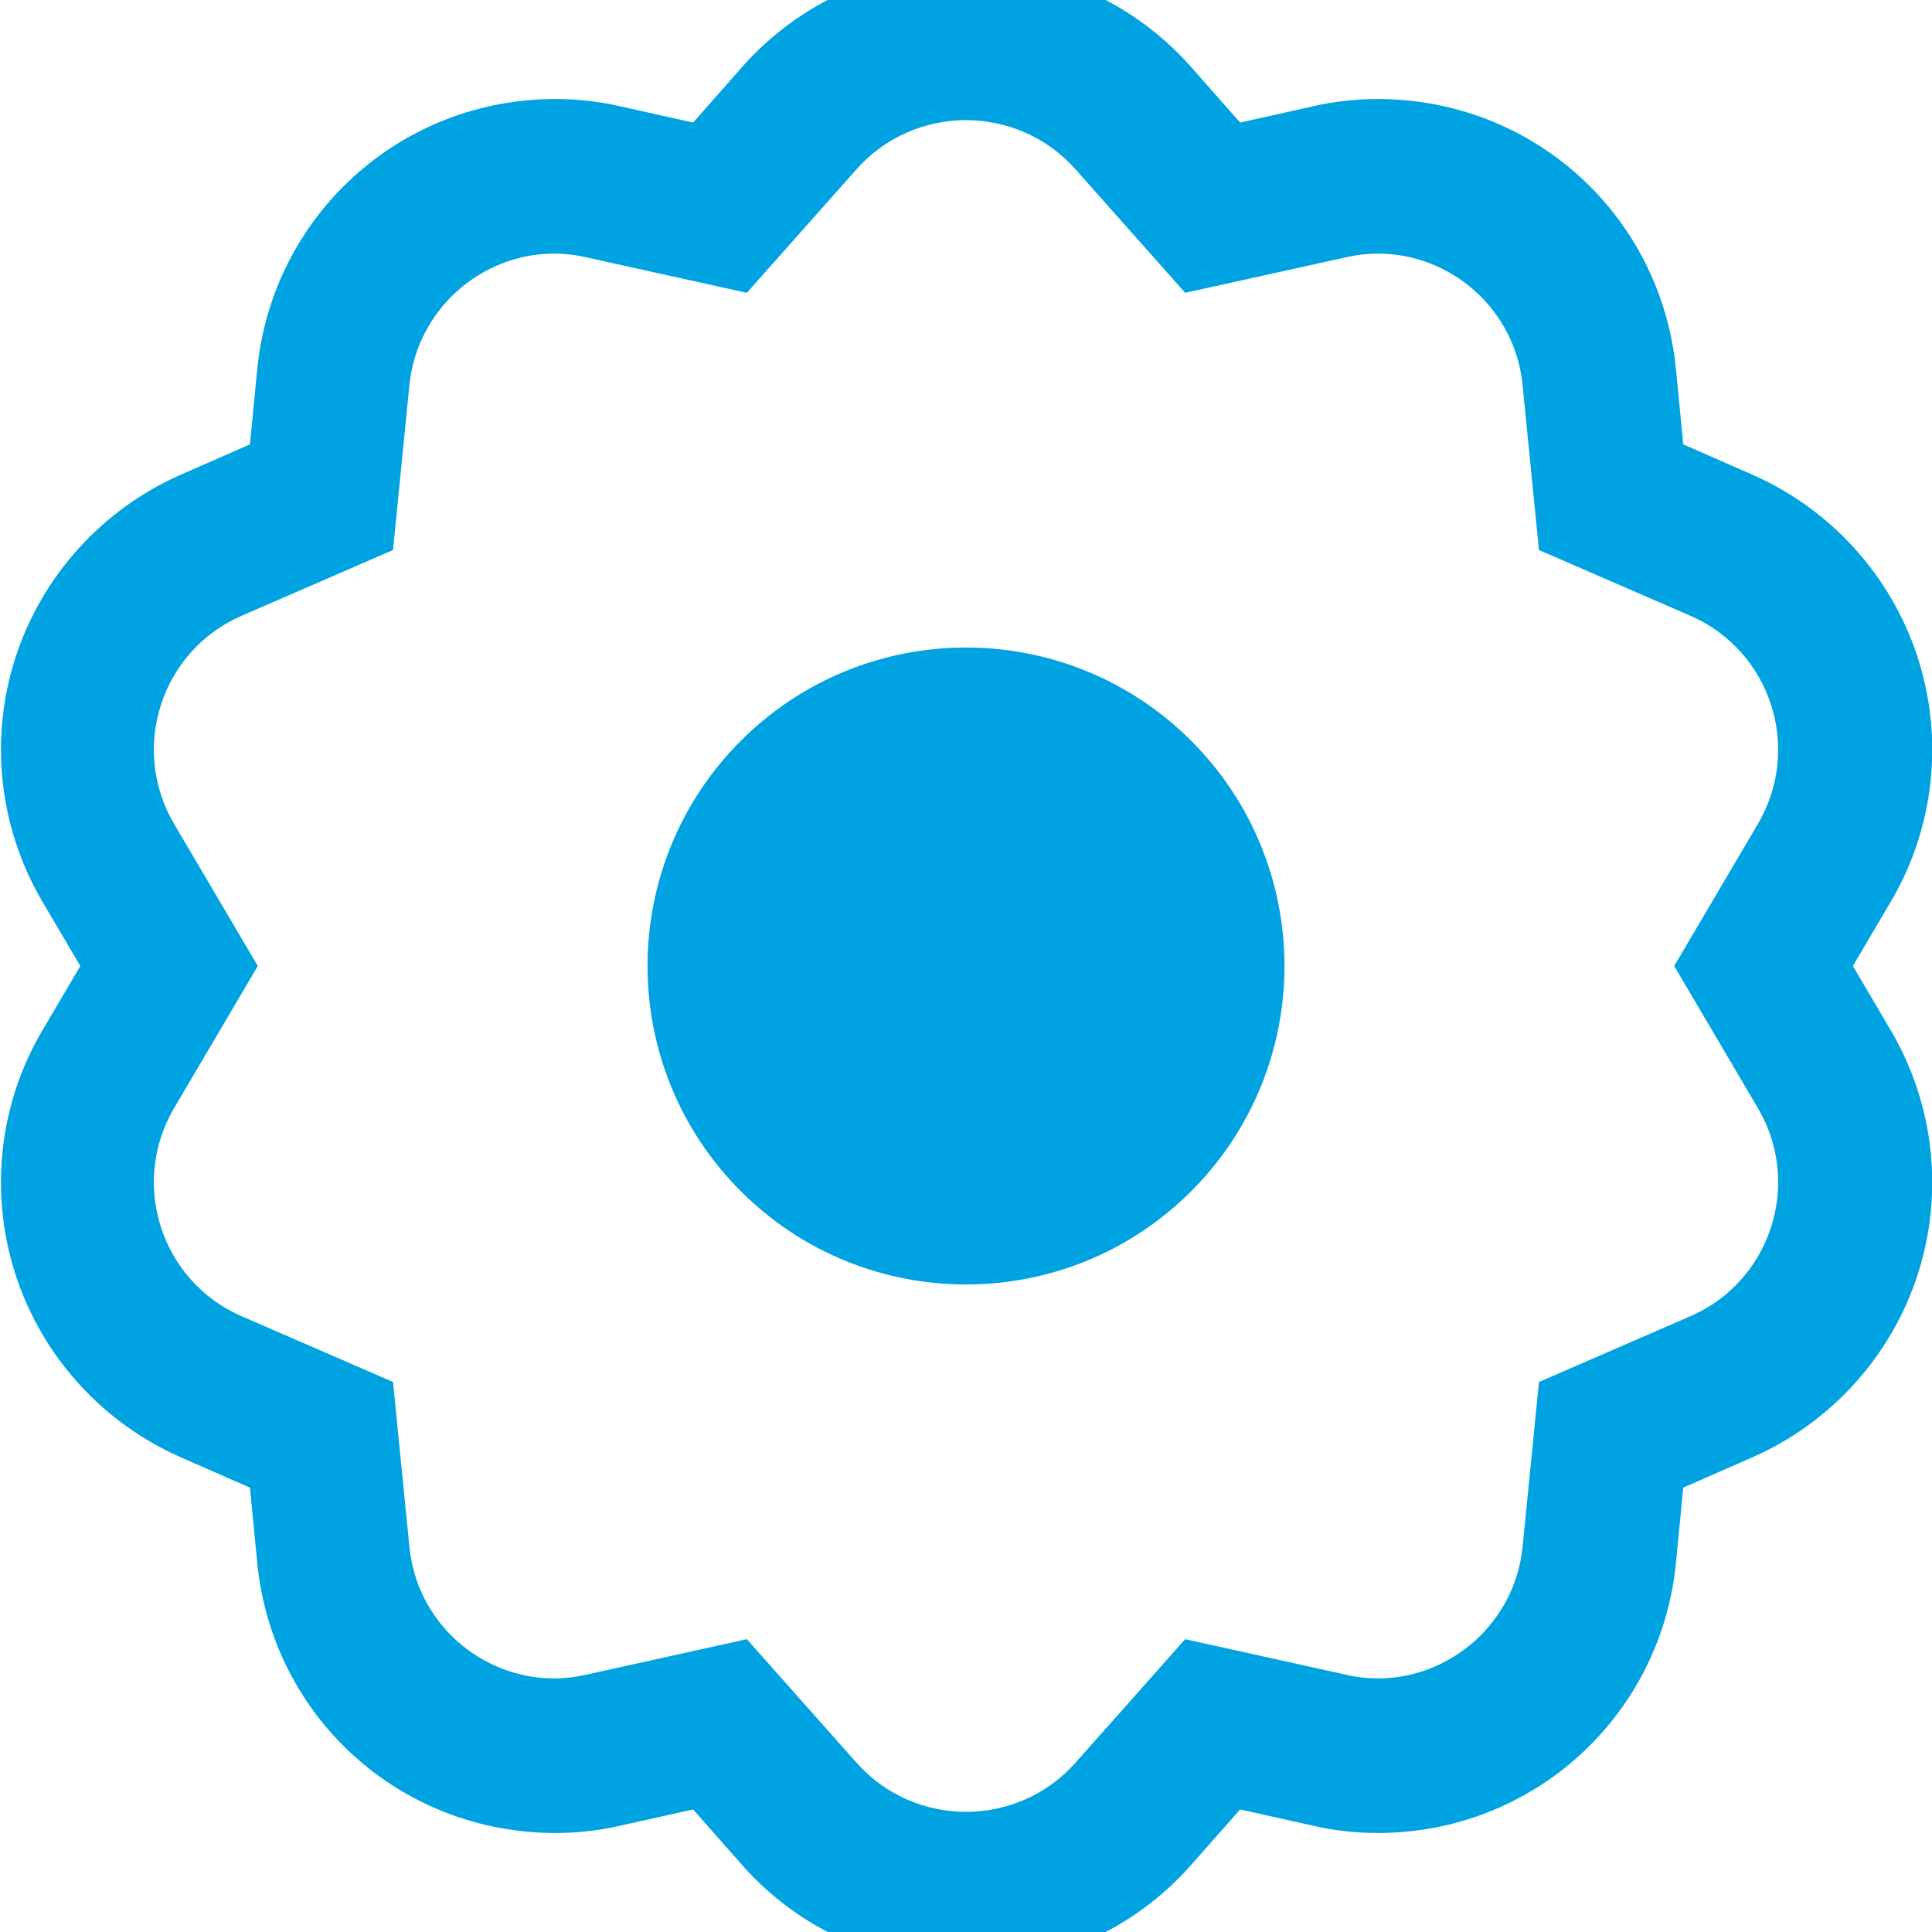
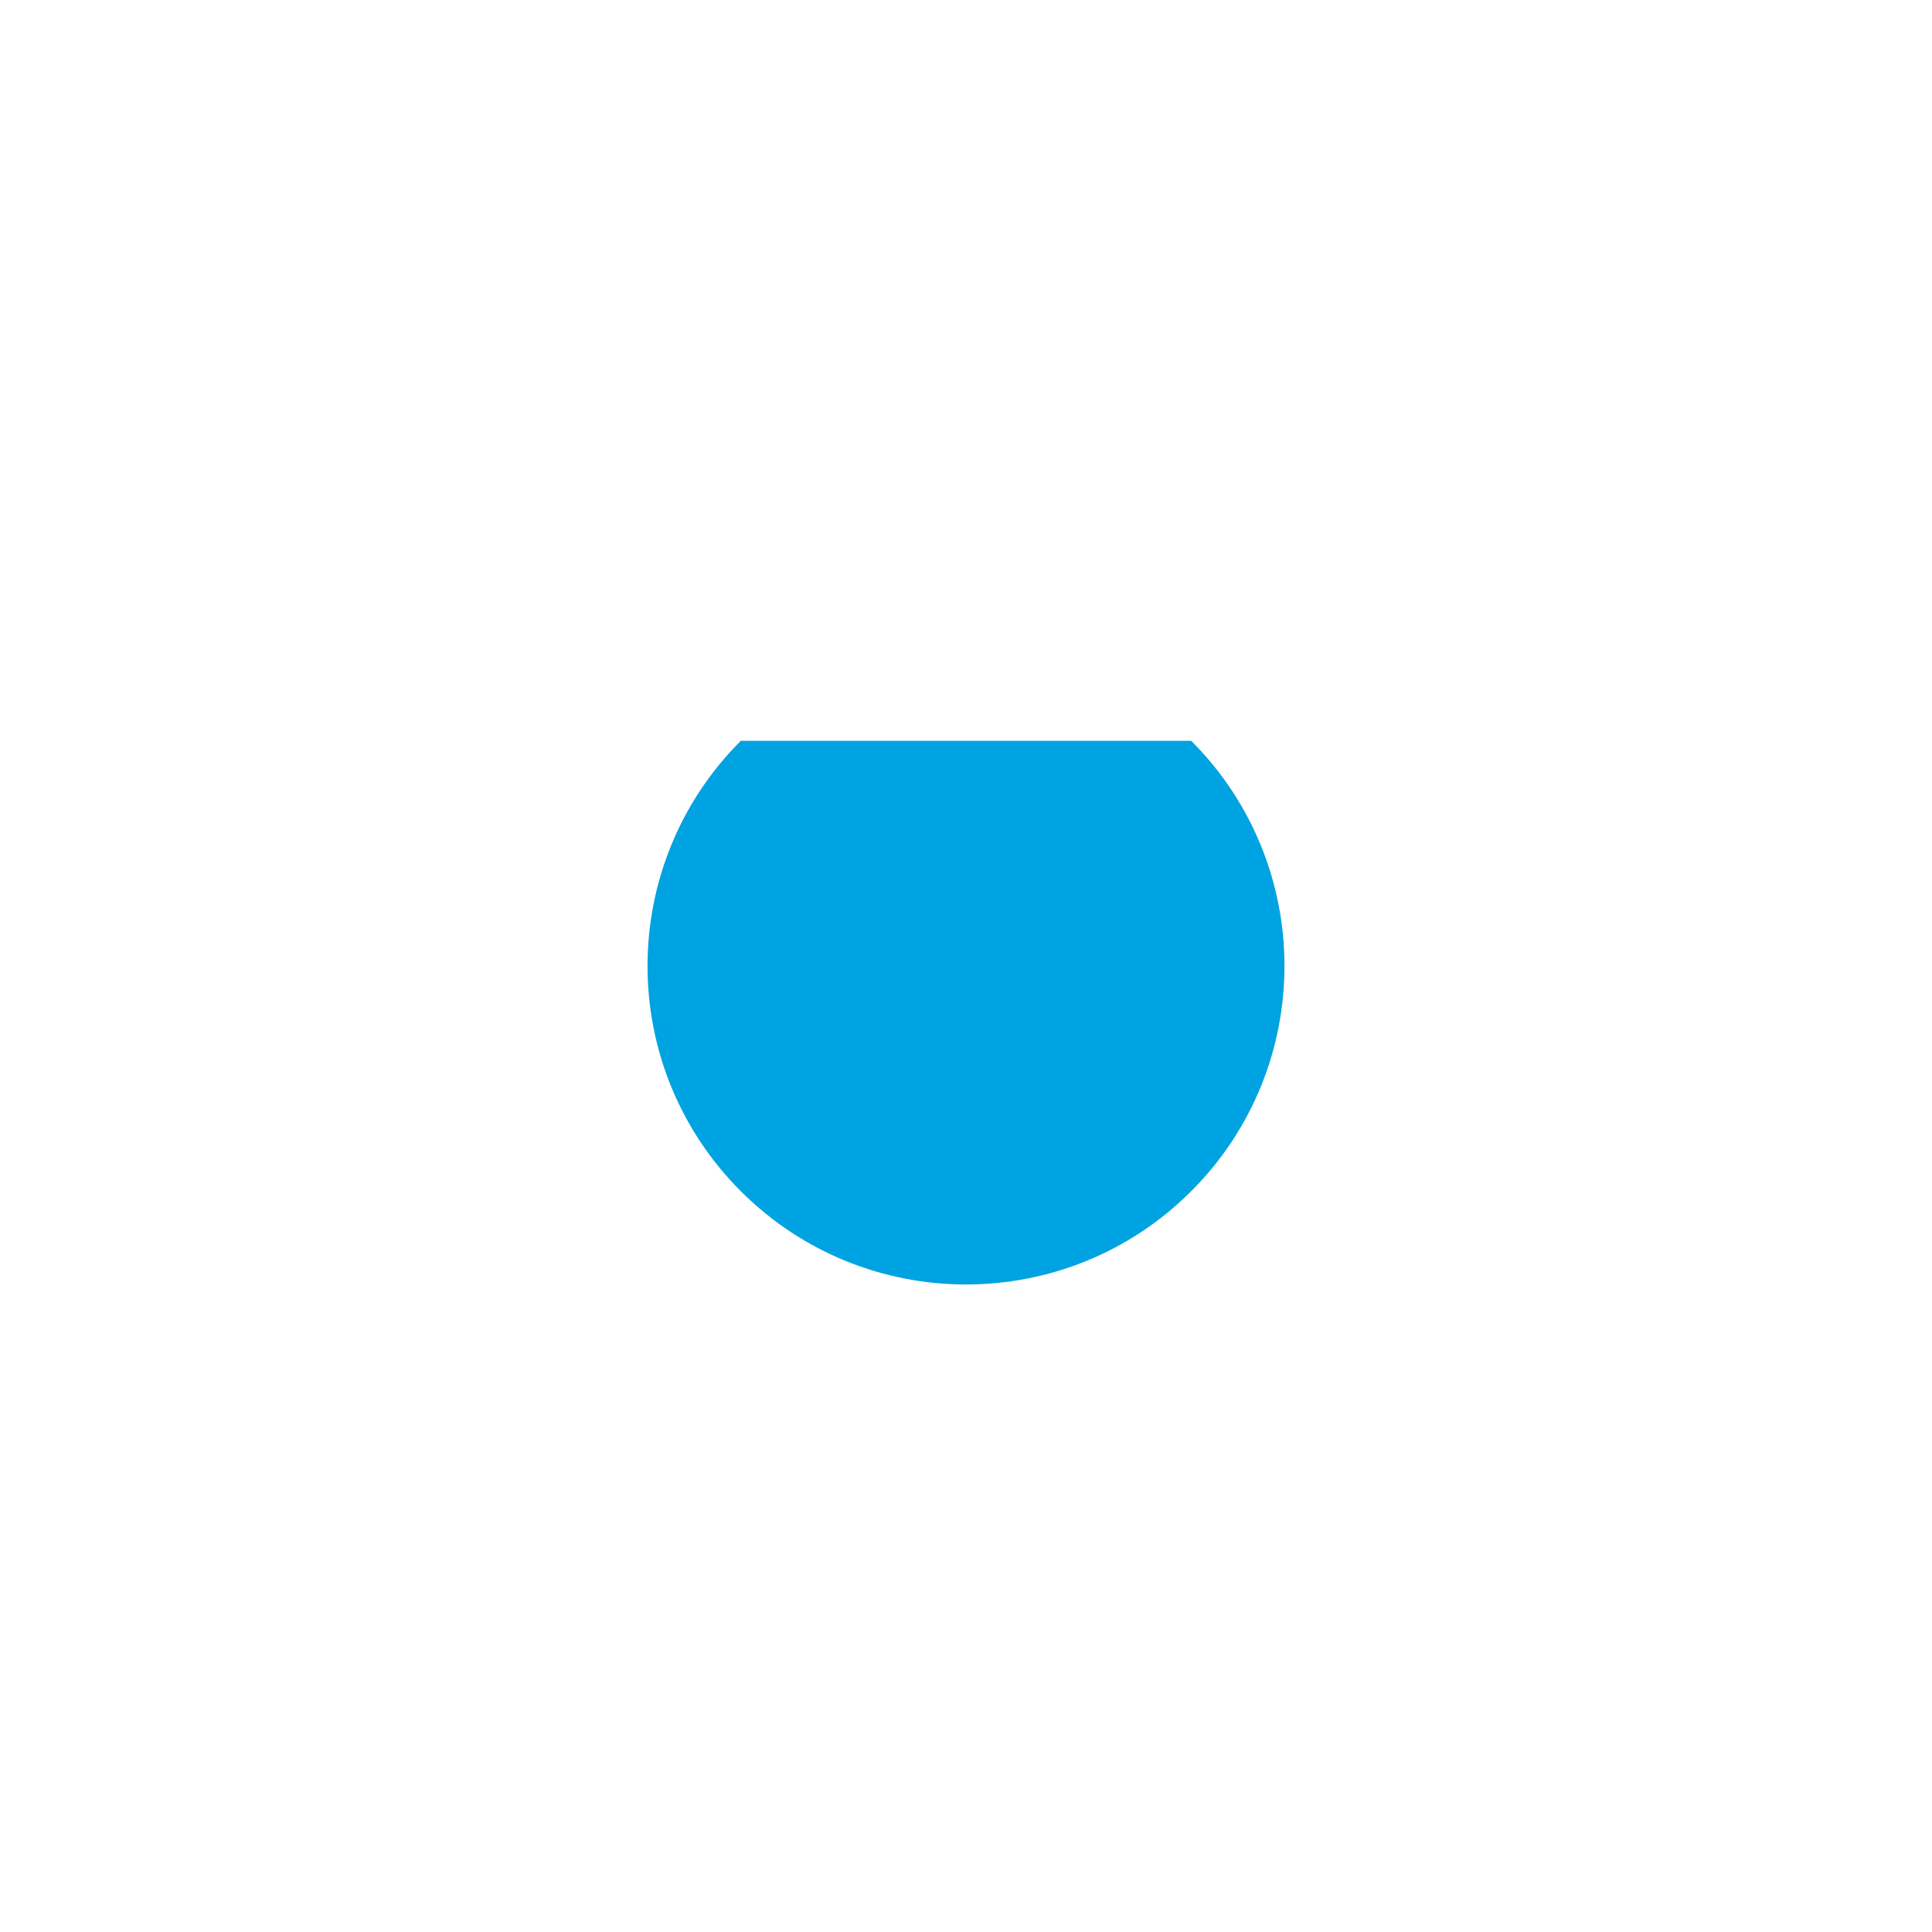
<svg xmlns="http://www.w3.org/2000/svg" viewBox="0 0 32 32" data-name="Layer 1" id="Layer_1">
-   <path style="fill: #00a3e1;" d="M12.27,12.27c-2.06,2.06-2.06,5.4,0,7.46,2.06,2.06,5.4,2.06,7.46,0,2.06-2.06,2.06-5.4,0-7.46s-5.4-2.06-7.46,0Z" />
-   <path style="fill: #00a3e1;" d="M30.69,16l.63-1.07c.72-1.22.88-2.7.44-4.05-.44-1.35-1.44-2.45-2.74-3.02l-1.14-.5-.12-1.24c-.25-2.56-2.37-4.48-4.94-4.48-.36,0-.72.04-1.07.12l-1.21.27-.82-.93c-.94-1.06-2.3-1.67-3.71-1.67s-2.77.61-3.71,1.67l-.82.93-1.21-.27c-.35-.08-.71-.12-1.07-.12-2.57,0-4.69,1.93-4.94,4.48l-.12,1.24-1.14.5c-1.3.57-2.3,1.67-2.74,3.02s-.28,2.82.44,4.05l.63,1.07-.63,1.07c-.72,1.22-.88,2.7-.44,4.05s1.44,2.45,2.74,3.02l1.14.5.12,1.24c.25,2.56,2.37,4.48,4.94,4.48.36,0,.72-.04,1.07-.12l1.21-.27.82.93c.94,1.06,2.3,1.67,3.71,1.67s2.77-.61,3.71-1.67l.82-.93,1.21.27c.35.08.71.12,1.07.12,2.57,0,4.69-1.93,4.94-4.48l.12-1.24,1.14-.5c1.3-.57,2.3-1.67,2.74-3.02.44-1.35.28-2.82-.44-4.05l-.63-1.07ZM29.12,18.36c.73,1.25.21,2.86-1.12,3.44l-2.51,1.09-.27,2.72c-.12,1.26-1.19,2.19-2.4,2.19-.17,0-.35-.02-.52-.06l-2.67-.59-1.82,2.05c-.48.54-1.15.81-1.81.81s-1.33-.27-1.81-.81l-1.82-2.05-2.67.59c-.18.04-.35.06-.52.06-1.21,0-2.28-.92-2.4-2.19l-.27-2.72-2.51-1.09c-1.33-.58-1.85-2.19-1.12-3.44l1.39-2.36-1.39-2.36c-.73-1.25-.21-2.86,1.12-3.44l2.51-1.09.27-2.72c.12-1.26,1.19-2.19,2.4-2.19.17,0,.35.02.52.06l2.67.59,1.82-2.05c.48-.54,1.15-.81,1.81-.81s1.33.27,1.81.81l1.82,2.05,2.67-.59c.18-.04.35-.06.52-.06,1.21,0,2.28.92,2.4,2.19l.27,2.72,2.51,1.09c1.33.58,1.85,2.19,1.12,3.44l-1.39,2.36,1.39,2.36Z" />
+   <path style="fill: #00a3e1;" d="M12.27,12.27c-2.06,2.06-2.06,5.4,0,7.46,2.06,2.06,5.4,2.06,7.46,0,2.06-2.06,2.06-5.4,0-7.46Z" />
</svg>